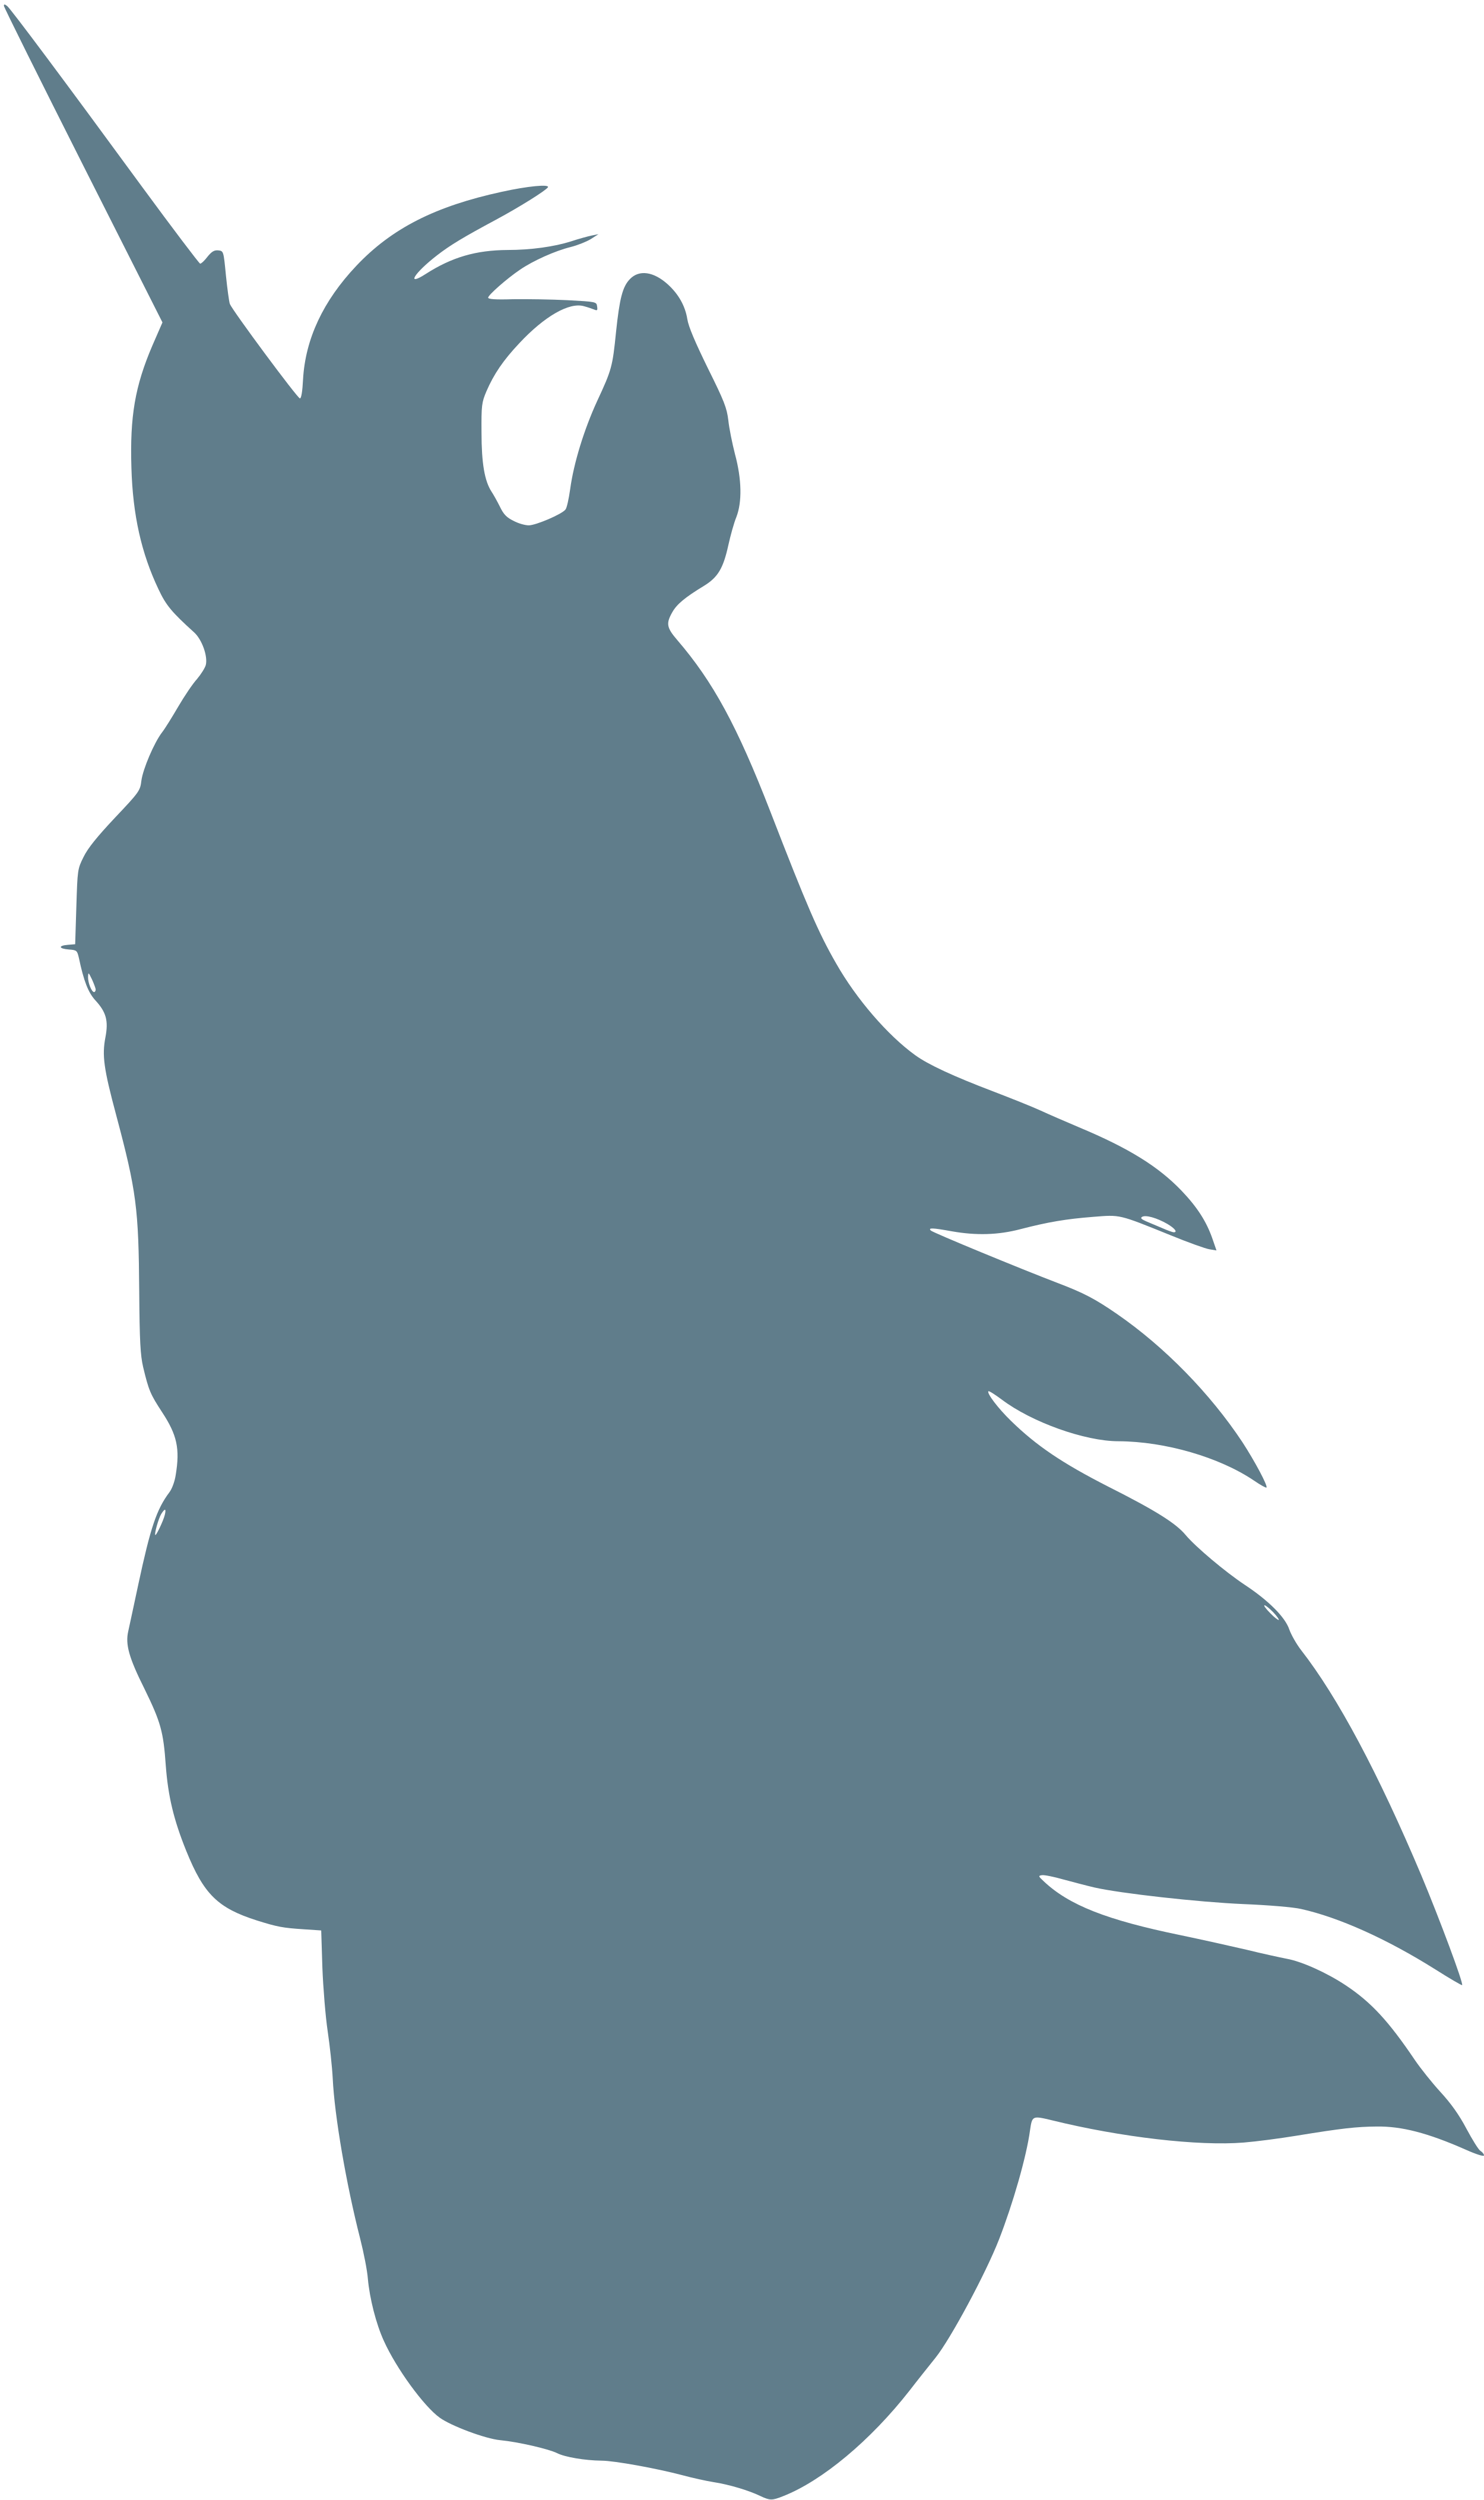
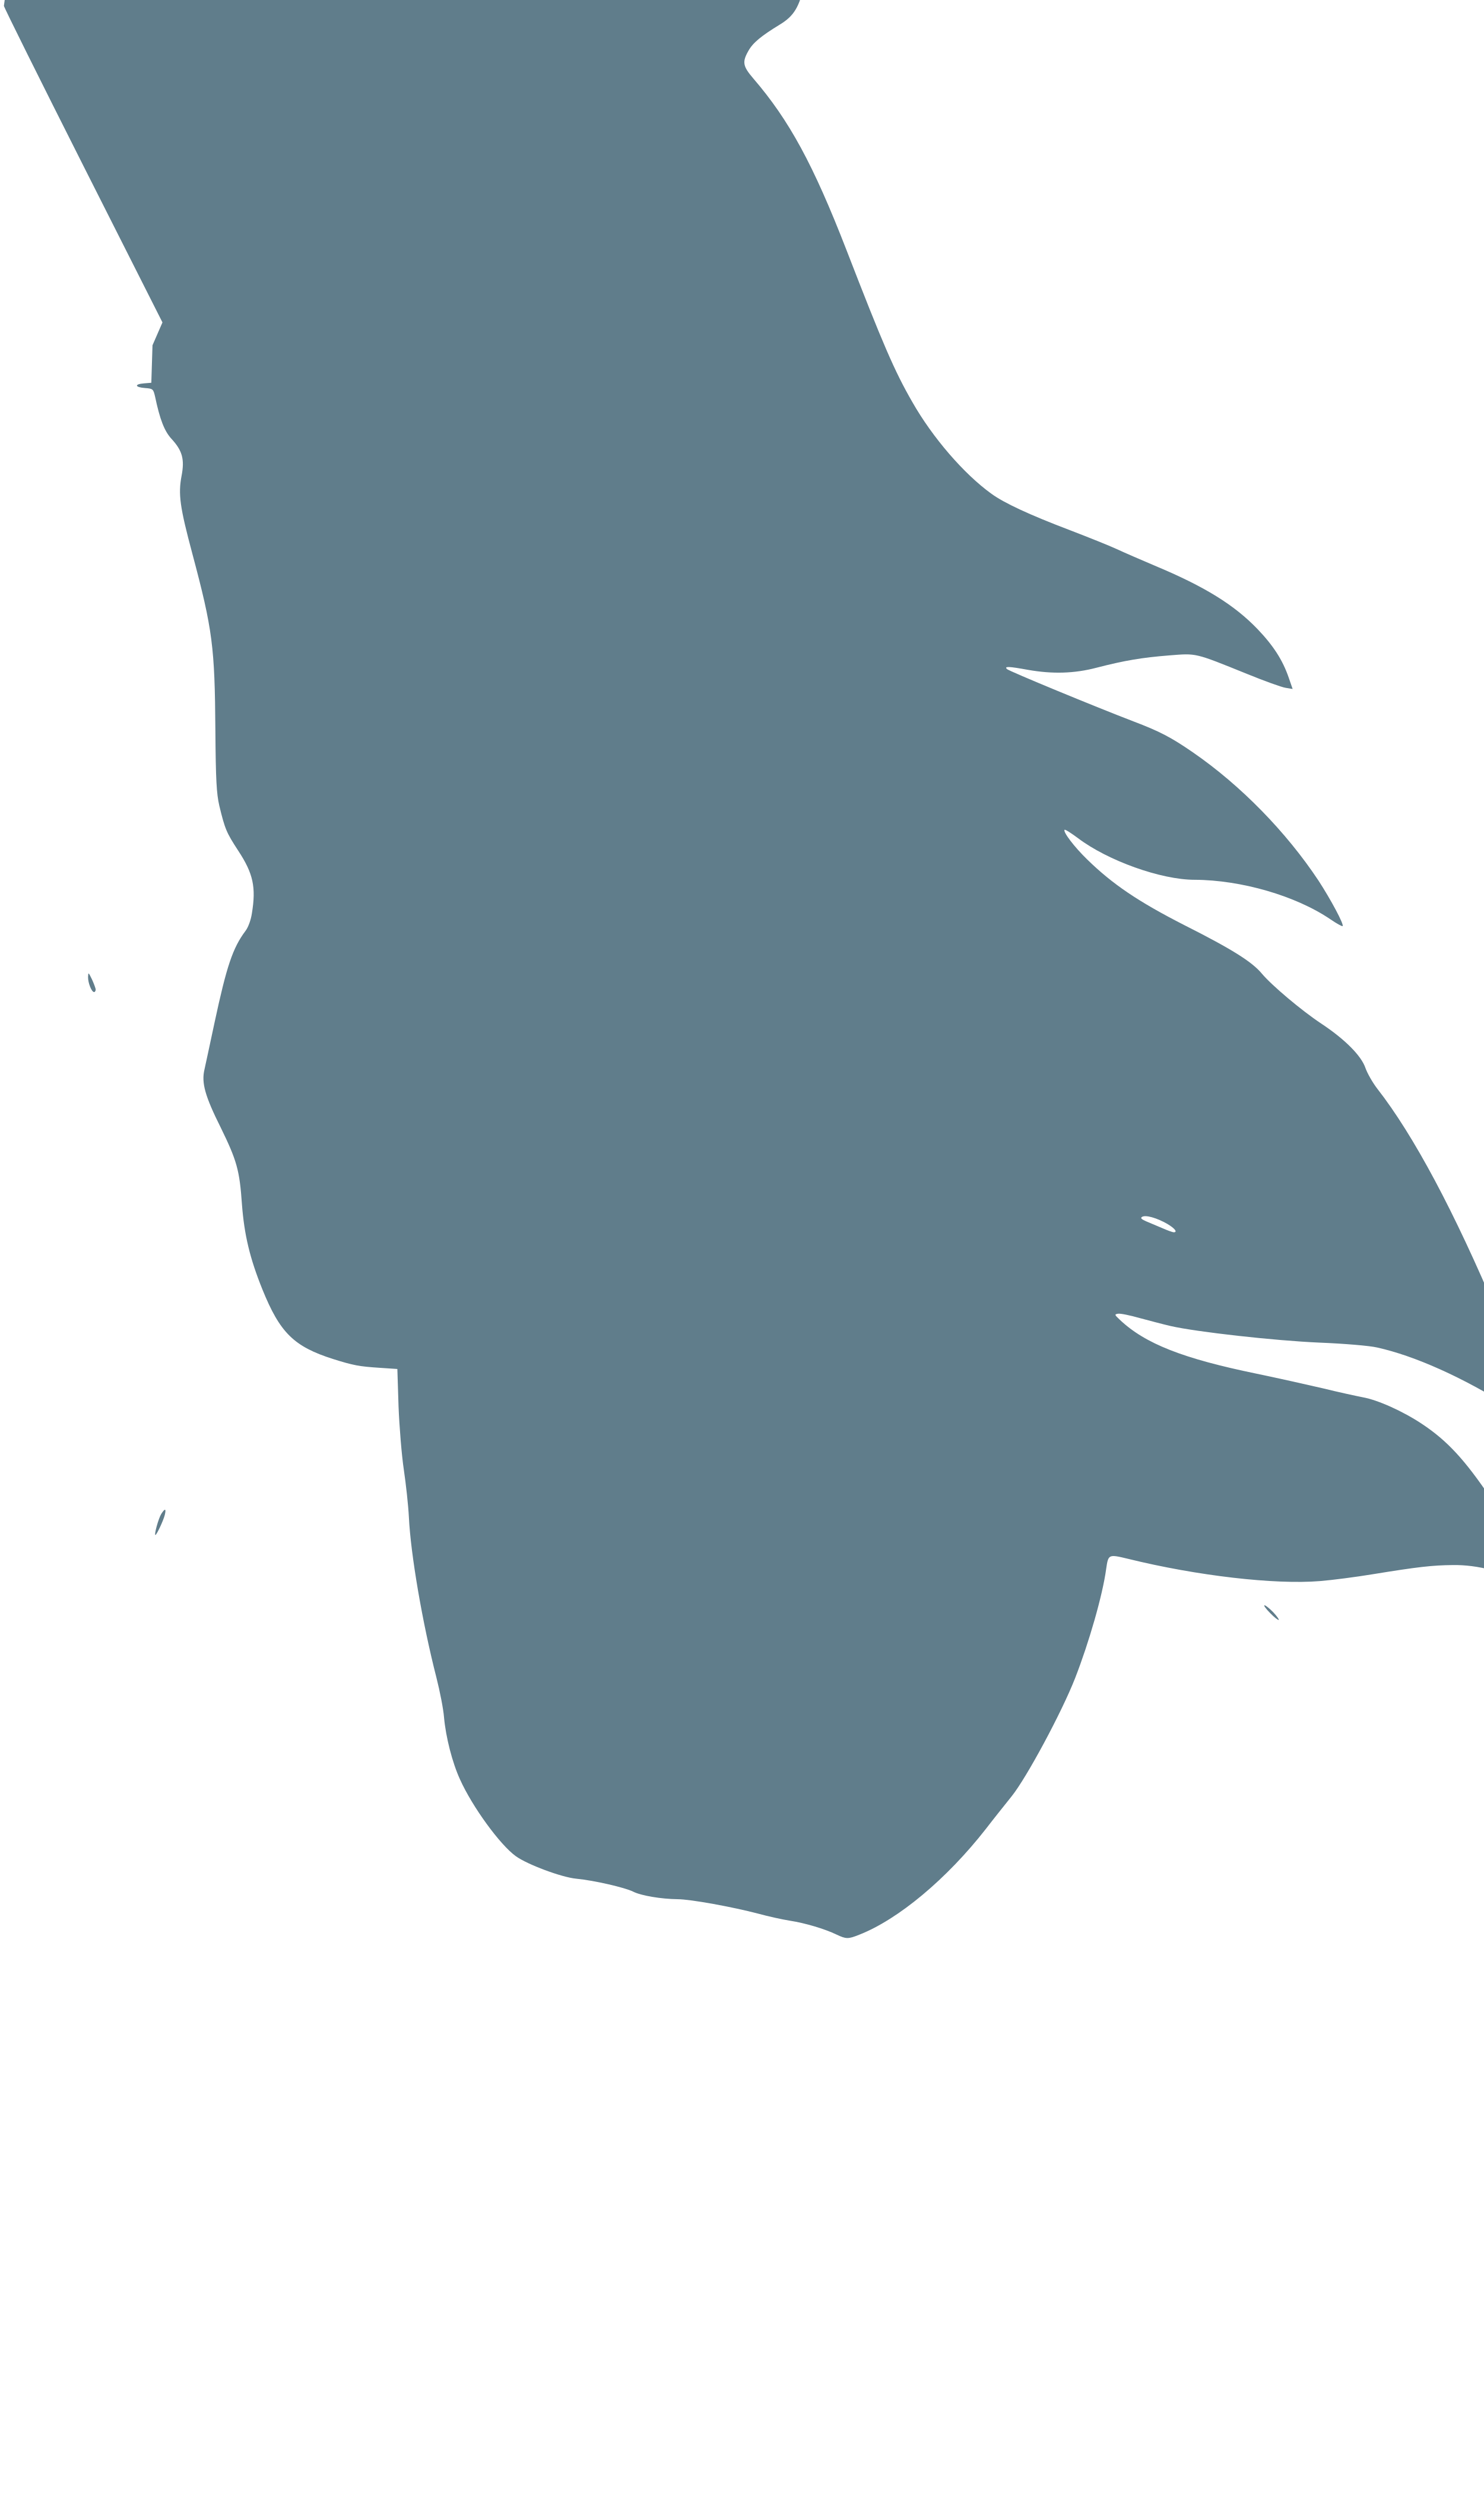
<svg xmlns="http://www.w3.org/2000/svg" version="1.0" width="760pt" height="1280pt" viewBox="0 0 760 1280" preserveAspectRatio="xMidYMid meet">
  <g transform="translate(0,1280) scale(0.1,-0.1)" fill="#607d8b" stroke="none">
-     <path d="M20 12770 c0 -7 183 -375 406 -817 l406 -804 -51 -117 c-90 -210 -116 -364 -108 -627 7 -243 51 -438 139 -623 38 -81 67 -116 182 -220 40 -36 71 -122 60 -167 -4 -15 -24 -47 -45 -72 -22 -24 -65 -88 -96 -141 -31 -53 -68 -113 -83 -132 -40 -52 -98 -187 -106 -248 -6 -51 -11 -58 -136 -190 -92 -98 -138 -155 -160 -200 -31 -62 -31 -66 -37 -255 l-6 -192 -37 -3 c-51 -4 -48 -20 5 -24 40 -3 42 -5 51 -43 25 -119 48 -178 85 -218 55 -60 67 -104 51 -188 -18 -94 -9 -160 55 -399 104 -390 115 -477 118 -905 2 -257 6 -323 20 -385 29 -121 37 -139 97 -231 77 -117 92 -187 70 -321 -5 -34 -19 -72 -33 -90 -65 -87 -96 -179 -158 -468 -23 -107 -46 -216 -52 -242 -16 -68 3 -136 84 -298 82 -168 96 -217 108 -391 12 -157 40 -276 105 -437 90 -222 161 -292 362 -356 105 -33 133 -38 239 -45 l90 -6 6 -190 c4 -104 16 -251 27 -325 11 -74 23 -184 26 -243 9 -190 69 -541 141 -822 18 -71 36 -163 39 -204 9 -100 42 -231 82 -318 63 -140 205 -335 286 -393 58 -42 234 -108 309 -115 93 -9 248 -45 291 -66 41 -21 144 -38 228 -39 66 0 284 -40 413 -74 51 -14 124 -30 162 -36 78 -12 179 -42 239 -71 49 -23 59 -24 116 -1 200 78 449 286 649 542 36 47 96 122 132 167 77 96 257 431 325 605 71 182 141 425 159 559 11 76 12 76 112 52 353 -87 752 -133 983 -114 63 5 185 21 270 35 233 38 306 46 410 47 128 2 262 -33 453 -117 58 -26 97 -38 97 -31 0 7 -8 17 -18 23 -10 6 -42 58 -72 114 -38 72 -79 129 -134 189 -43 47 -101 120 -129 161 -135 200 -224 297 -355 384 -98 65 -225 122 -302 136 -36 7 -128 27 -205 46 -77 18 -230 52 -340 75 -379 78 -571 154 -700 276 -28 26 -28 28 -9 31 12 2 61 -8 110 -22 49 -13 120 -32 159 -41 131 -30 532 -75 763 -85 126 -5 257 -16 295 -25 193 -43 437 -152 687 -309 74 -47 136 -83 138 -81 8 8 -116 340 -208 560 -221 524 -429 915 -617 1156 -23 30 -50 77 -60 105 -21 63 -106 148 -227 228 -101 67 -254 196 -304 256 -50 60 -153 125 -397 248 -235 120 -367 209 -497 336 -67 65 -125 142 -116 152 3 3 34 -17 69 -43 152 -115 425 -213 597 -213 239 -1 518 -82 695 -202 32 -22 61 -38 63 -35 8 8 -60 135 -123 232 -165 249 -398 488 -643 657 -113 78 -171 108 -305 159 -186 71 -637 257 -648 268 -15 15 9 14 108 -4 125 -22 237 -19 351 11 143 37 233 52 372 63 141 11 127 15 399 -95 88 -36 177 -68 197 -71 l36 -6 -20 58 c-31 90 -78 163 -159 248 -119 124 -270 218 -526 325 -66 28 -154 66 -195 85 -41 19 -149 62 -240 97 -208 79 -337 139 -403 187 -140 101 -301 287 -405 470 -91 158 -150 295 -337 778 -170 438 -293 664 -476 877 -55 64 -59 85 -26 143 23 41 65 76 162 135 72 44 99 90 125 208 11 50 29 115 41 144 30 77 28 194 -7 323 -14 55 -30 133 -34 173 -8 64 -20 96 -105 267 -65 133 -99 212 -105 251 -11 68 -45 128 -100 178 -73 66 -147 76 -194 27 -38 -39 -53 -100 -71 -270 -18 -179 -22 -194 -97 -355 -67 -146 -120 -318 -138 -451 -7 -49 -17 -96 -24 -104 -18 -24 -152 -81 -188 -81 -19 0 -54 10 -78 23 -35 17 -51 33 -70 73 -14 28 -33 62 -43 77 -35 54 -51 144 -51 302 -1 140 1 154 25 211 38 88 86 159 169 247 129 138 256 211 331 189 19 -5 42 -13 52 -17 16 -7 18 -4 15 16 -3 24 -5 24 -153 32 -82 4 -207 6 -277 5 -91 -3 -128 0 -128 8 0 13 95 97 163 143 67 46 181 97 259 116 36 9 83 28 104 41 l39 25 -35 -7 c-19 -4 -67 -17 -106 -30 -85 -27 -205 -44 -324 -44 -163 -1 -286 -37 -420 -123 -104 -67 -58 6 60 97 66 51 134 92 300 181 119 64 255 149 266 166 10 17 -105 6 -236 -23 -341 -74 -564 -187 -746 -380 -169 -179 -260 -373 -272 -580 -3 -62 -9 -98 -16 -98 -13 1 -347 452 -359 484 -4 12 -13 78 -20 146 -12 124 -12 125 -39 128 -20 2 -33 -5 -55 -32 -15 -20 -32 -36 -38 -36 -5 1 -140 179 -300 397 -399 545 -668 905 -688 922 -13 10 -17 11 -17 1z m470 -5037 c0 -7 -4 -13 -8 -13 -13 0 -32 48 -31 78 1 25 2 24 20 -13 10 -22 19 -46 19 -52z m5488 -1200 c39 -23 54 -43 33 -43 -5 0 -31 9 -58 21 -26 11 -64 27 -83 35 -25 11 -31 17 -21 23 18 11 75 -5 129 -36z m-5134 -1490 c-7 -29 -42 -103 -48 -103 -8 0 16 86 30 108 19 30 26 28 18 -5z m5676 -498 c18 -19 31 -37 29 -40 -3 -2 -23 13 -44 35 -22 22 -35 40 -29 40 6 0 25 -16 44 -35z" />
+     <path d="M20 12770 c0 -7 183 -375 406 -817 l406 -804 -51 -117 l-6 -192 -37 -3 c-51 -4 -48 -20 5 -24 40 -3 42 -5 51 -43 25 -119 48 -178 85 -218 55 -60 67 -104 51 -188 -18 -94 -9 -160 55 -399 104 -390 115 -477 118 -905 2 -257 6 -323 20 -385 29 -121 37 -139 97 -231 77 -117 92 -187 70 -321 -5 -34 -19 -72 -33 -90 -65 -87 -96 -179 -158 -468 -23 -107 -46 -216 -52 -242 -16 -68 3 -136 84 -298 82 -168 96 -217 108 -391 12 -157 40 -276 105 -437 90 -222 161 -292 362 -356 105 -33 133 -38 239 -45 l90 -6 6 -190 c4 -104 16 -251 27 -325 11 -74 23 -184 26 -243 9 -190 69 -541 141 -822 18 -71 36 -163 39 -204 9 -100 42 -231 82 -318 63 -140 205 -335 286 -393 58 -42 234 -108 309 -115 93 -9 248 -45 291 -66 41 -21 144 -38 228 -39 66 0 284 -40 413 -74 51 -14 124 -30 162 -36 78 -12 179 -42 239 -71 49 -23 59 -24 116 -1 200 78 449 286 649 542 36 47 96 122 132 167 77 96 257 431 325 605 71 182 141 425 159 559 11 76 12 76 112 52 353 -87 752 -133 983 -114 63 5 185 21 270 35 233 38 306 46 410 47 128 2 262 -33 453 -117 58 -26 97 -38 97 -31 0 7 -8 17 -18 23 -10 6 -42 58 -72 114 -38 72 -79 129 -134 189 -43 47 -101 120 -129 161 -135 200 -224 297 -355 384 -98 65 -225 122 -302 136 -36 7 -128 27 -205 46 -77 18 -230 52 -340 75 -379 78 -571 154 -700 276 -28 26 -28 28 -9 31 12 2 61 -8 110 -22 49 -13 120 -32 159 -41 131 -30 532 -75 763 -85 126 -5 257 -16 295 -25 193 -43 437 -152 687 -309 74 -47 136 -83 138 -81 8 8 -116 340 -208 560 -221 524 -429 915 -617 1156 -23 30 -50 77 -60 105 -21 63 -106 148 -227 228 -101 67 -254 196 -304 256 -50 60 -153 125 -397 248 -235 120 -367 209 -497 336 -67 65 -125 142 -116 152 3 3 34 -17 69 -43 152 -115 425 -213 597 -213 239 -1 518 -82 695 -202 32 -22 61 -38 63 -35 8 8 -60 135 -123 232 -165 249 -398 488 -643 657 -113 78 -171 108 -305 159 -186 71 -637 257 -648 268 -15 15 9 14 108 -4 125 -22 237 -19 351 11 143 37 233 52 372 63 141 11 127 15 399 -95 88 -36 177 -68 197 -71 l36 -6 -20 58 c-31 90 -78 163 -159 248 -119 124 -270 218 -526 325 -66 28 -154 66 -195 85 -41 19 -149 62 -240 97 -208 79 -337 139 -403 187 -140 101 -301 287 -405 470 -91 158 -150 295 -337 778 -170 438 -293 664 -476 877 -55 64 -59 85 -26 143 23 41 65 76 162 135 72 44 99 90 125 208 11 50 29 115 41 144 30 77 28 194 -7 323 -14 55 -30 133 -34 173 -8 64 -20 96 -105 267 -65 133 -99 212 -105 251 -11 68 -45 128 -100 178 -73 66 -147 76 -194 27 -38 -39 -53 -100 -71 -270 -18 -179 -22 -194 -97 -355 -67 -146 -120 -318 -138 -451 -7 -49 -17 -96 -24 -104 -18 -24 -152 -81 -188 -81 -19 0 -54 10 -78 23 -35 17 -51 33 -70 73 -14 28 -33 62 -43 77 -35 54 -51 144 -51 302 -1 140 1 154 25 211 38 88 86 159 169 247 129 138 256 211 331 189 19 -5 42 -13 52 -17 16 -7 18 -4 15 16 -3 24 -5 24 -153 32 -82 4 -207 6 -277 5 -91 -3 -128 0 -128 8 0 13 95 97 163 143 67 46 181 97 259 116 36 9 83 28 104 41 l39 25 -35 -7 c-19 -4 -67 -17 -106 -30 -85 -27 -205 -44 -324 -44 -163 -1 -286 -37 -420 -123 -104 -67 -58 6 60 97 66 51 134 92 300 181 119 64 255 149 266 166 10 17 -105 6 -236 -23 -341 -74 -564 -187 -746 -380 -169 -179 -260 -373 -272 -580 -3 -62 -9 -98 -16 -98 -13 1 -347 452 -359 484 -4 12 -13 78 -20 146 -12 124 -12 125 -39 128 -20 2 -33 -5 -55 -32 -15 -20 -32 -36 -38 -36 -5 1 -140 179 -300 397 -399 545 -668 905 -688 922 -13 10 -17 11 -17 1z m470 -5037 c0 -7 -4 -13 -8 -13 -13 0 -32 48 -31 78 1 25 2 24 20 -13 10 -22 19 -46 19 -52z m5488 -1200 c39 -23 54 -43 33 -43 -5 0 -31 9 -58 21 -26 11 -64 27 -83 35 -25 11 -31 17 -21 23 18 11 75 -5 129 -36z m-5134 -1490 c-7 -29 -42 -103 -48 -103 -8 0 16 86 30 108 19 30 26 28 18 -5z m5676 -498 c18 -19 31 -37 29 -40 -3 -2 -23 13 -44 35 -22 22 -35 40 -29 40 6 0 25 -16 44 -35z" />
  </g>
</svg>